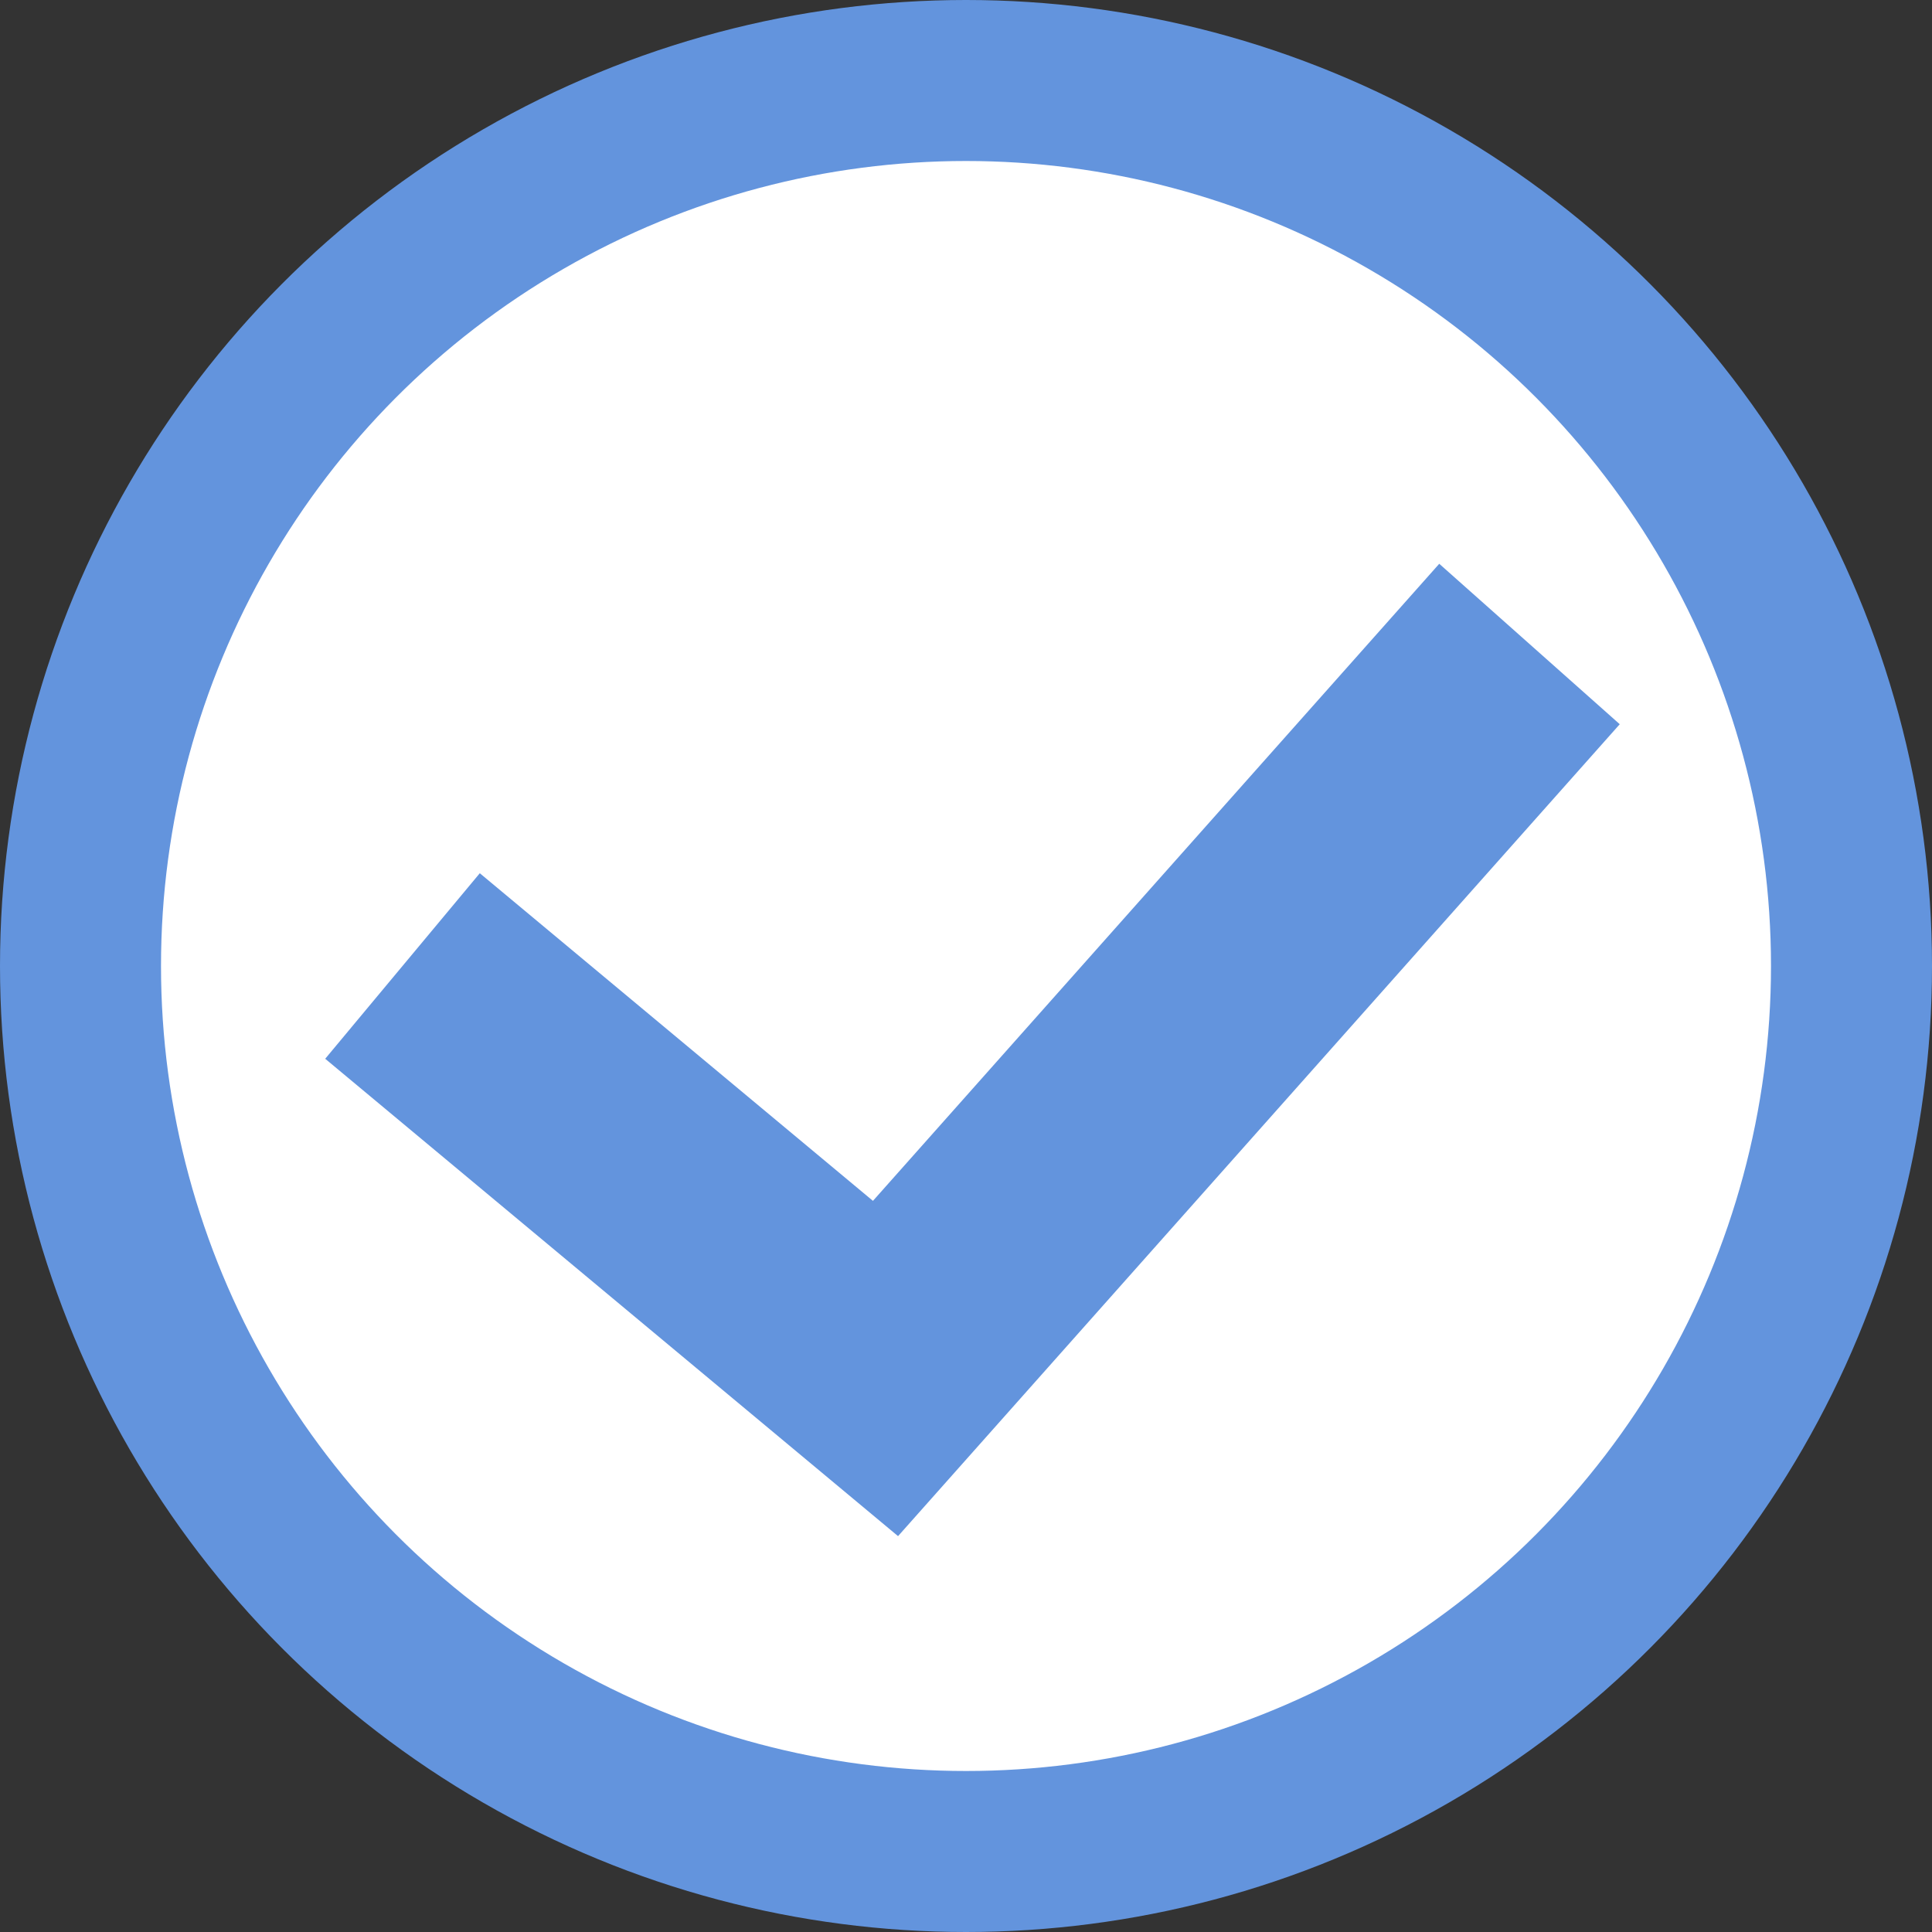
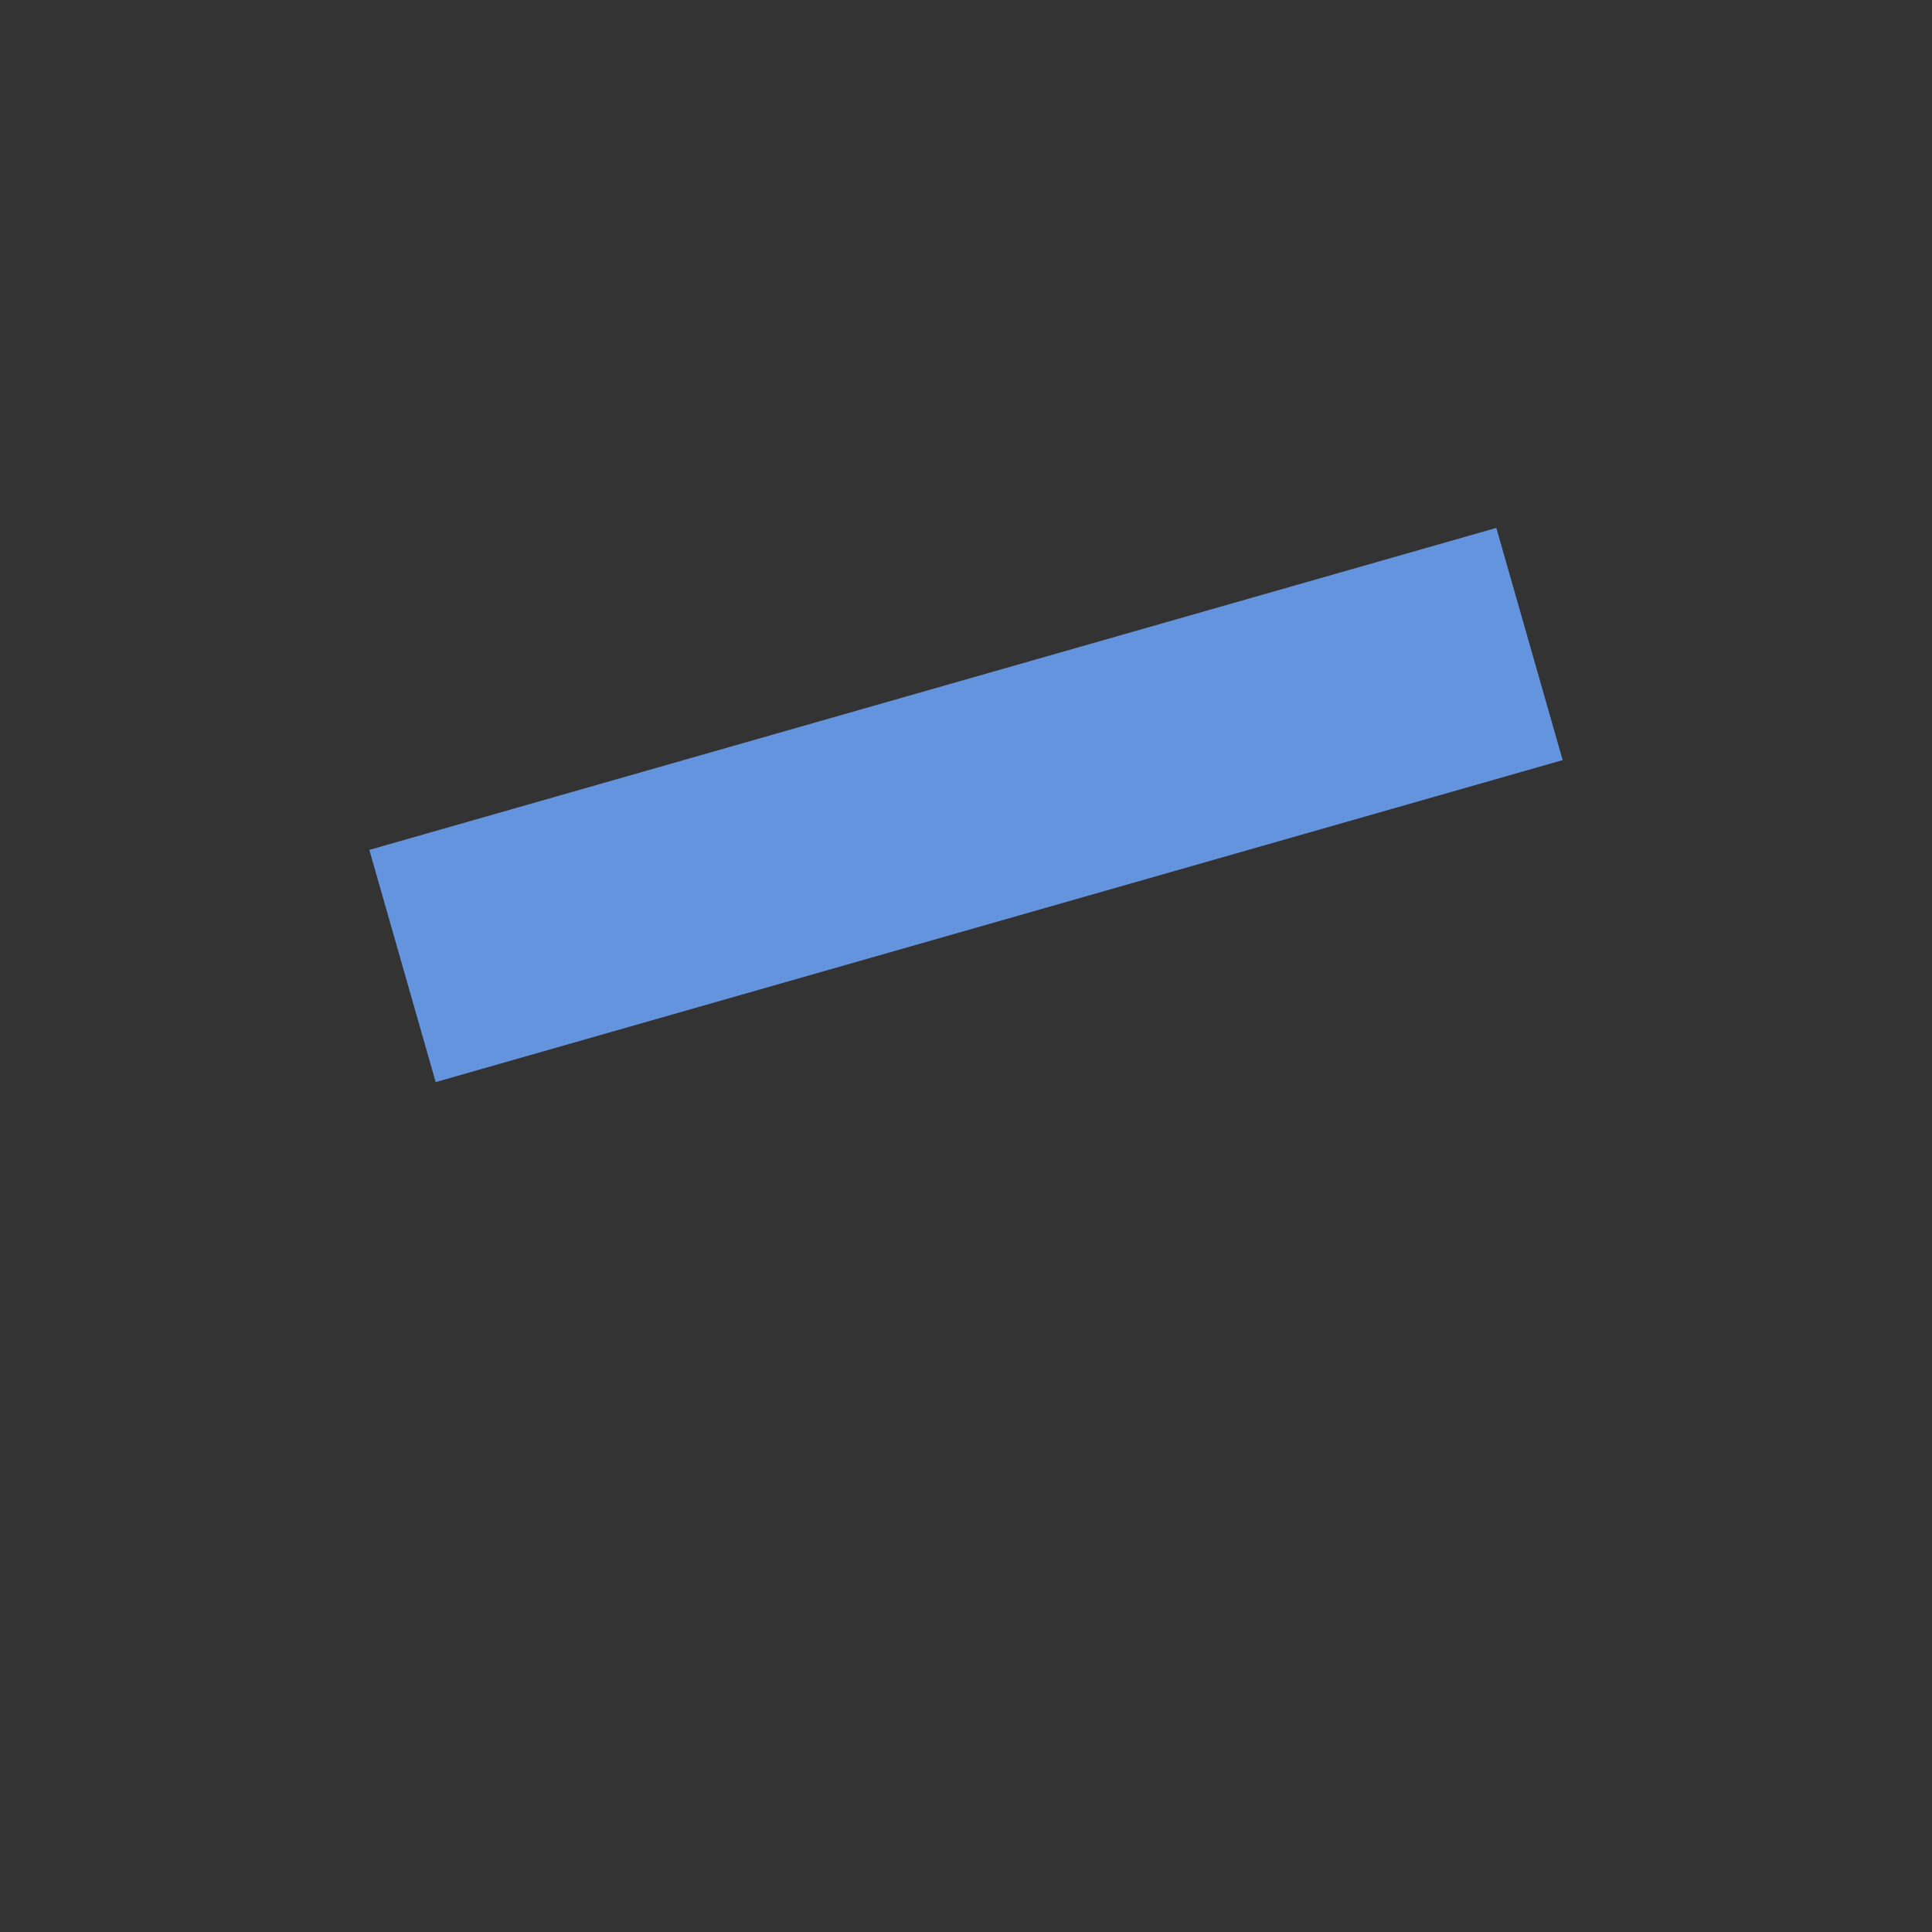
<svg xmlns="http://www.w3.org/2000/svg" width="12" height="12" viewBox="0 0 12 12" fill="none">
  <rect x="0" y="0" width="12" height="12" fill="#333333" stroke="none" />
-   <circle cx="6" cy="6" r="5.5" fill="white" stroke="#6394DD" />
-   <path d="M2.5 6L5.5 8.5L9.5 4" stroke="#6394DD" stroke-width="1.5" />
+   <path d="M2.5 6L9.5 4" stroke="#6394DD" stroke-width="1.5" />
</svg>